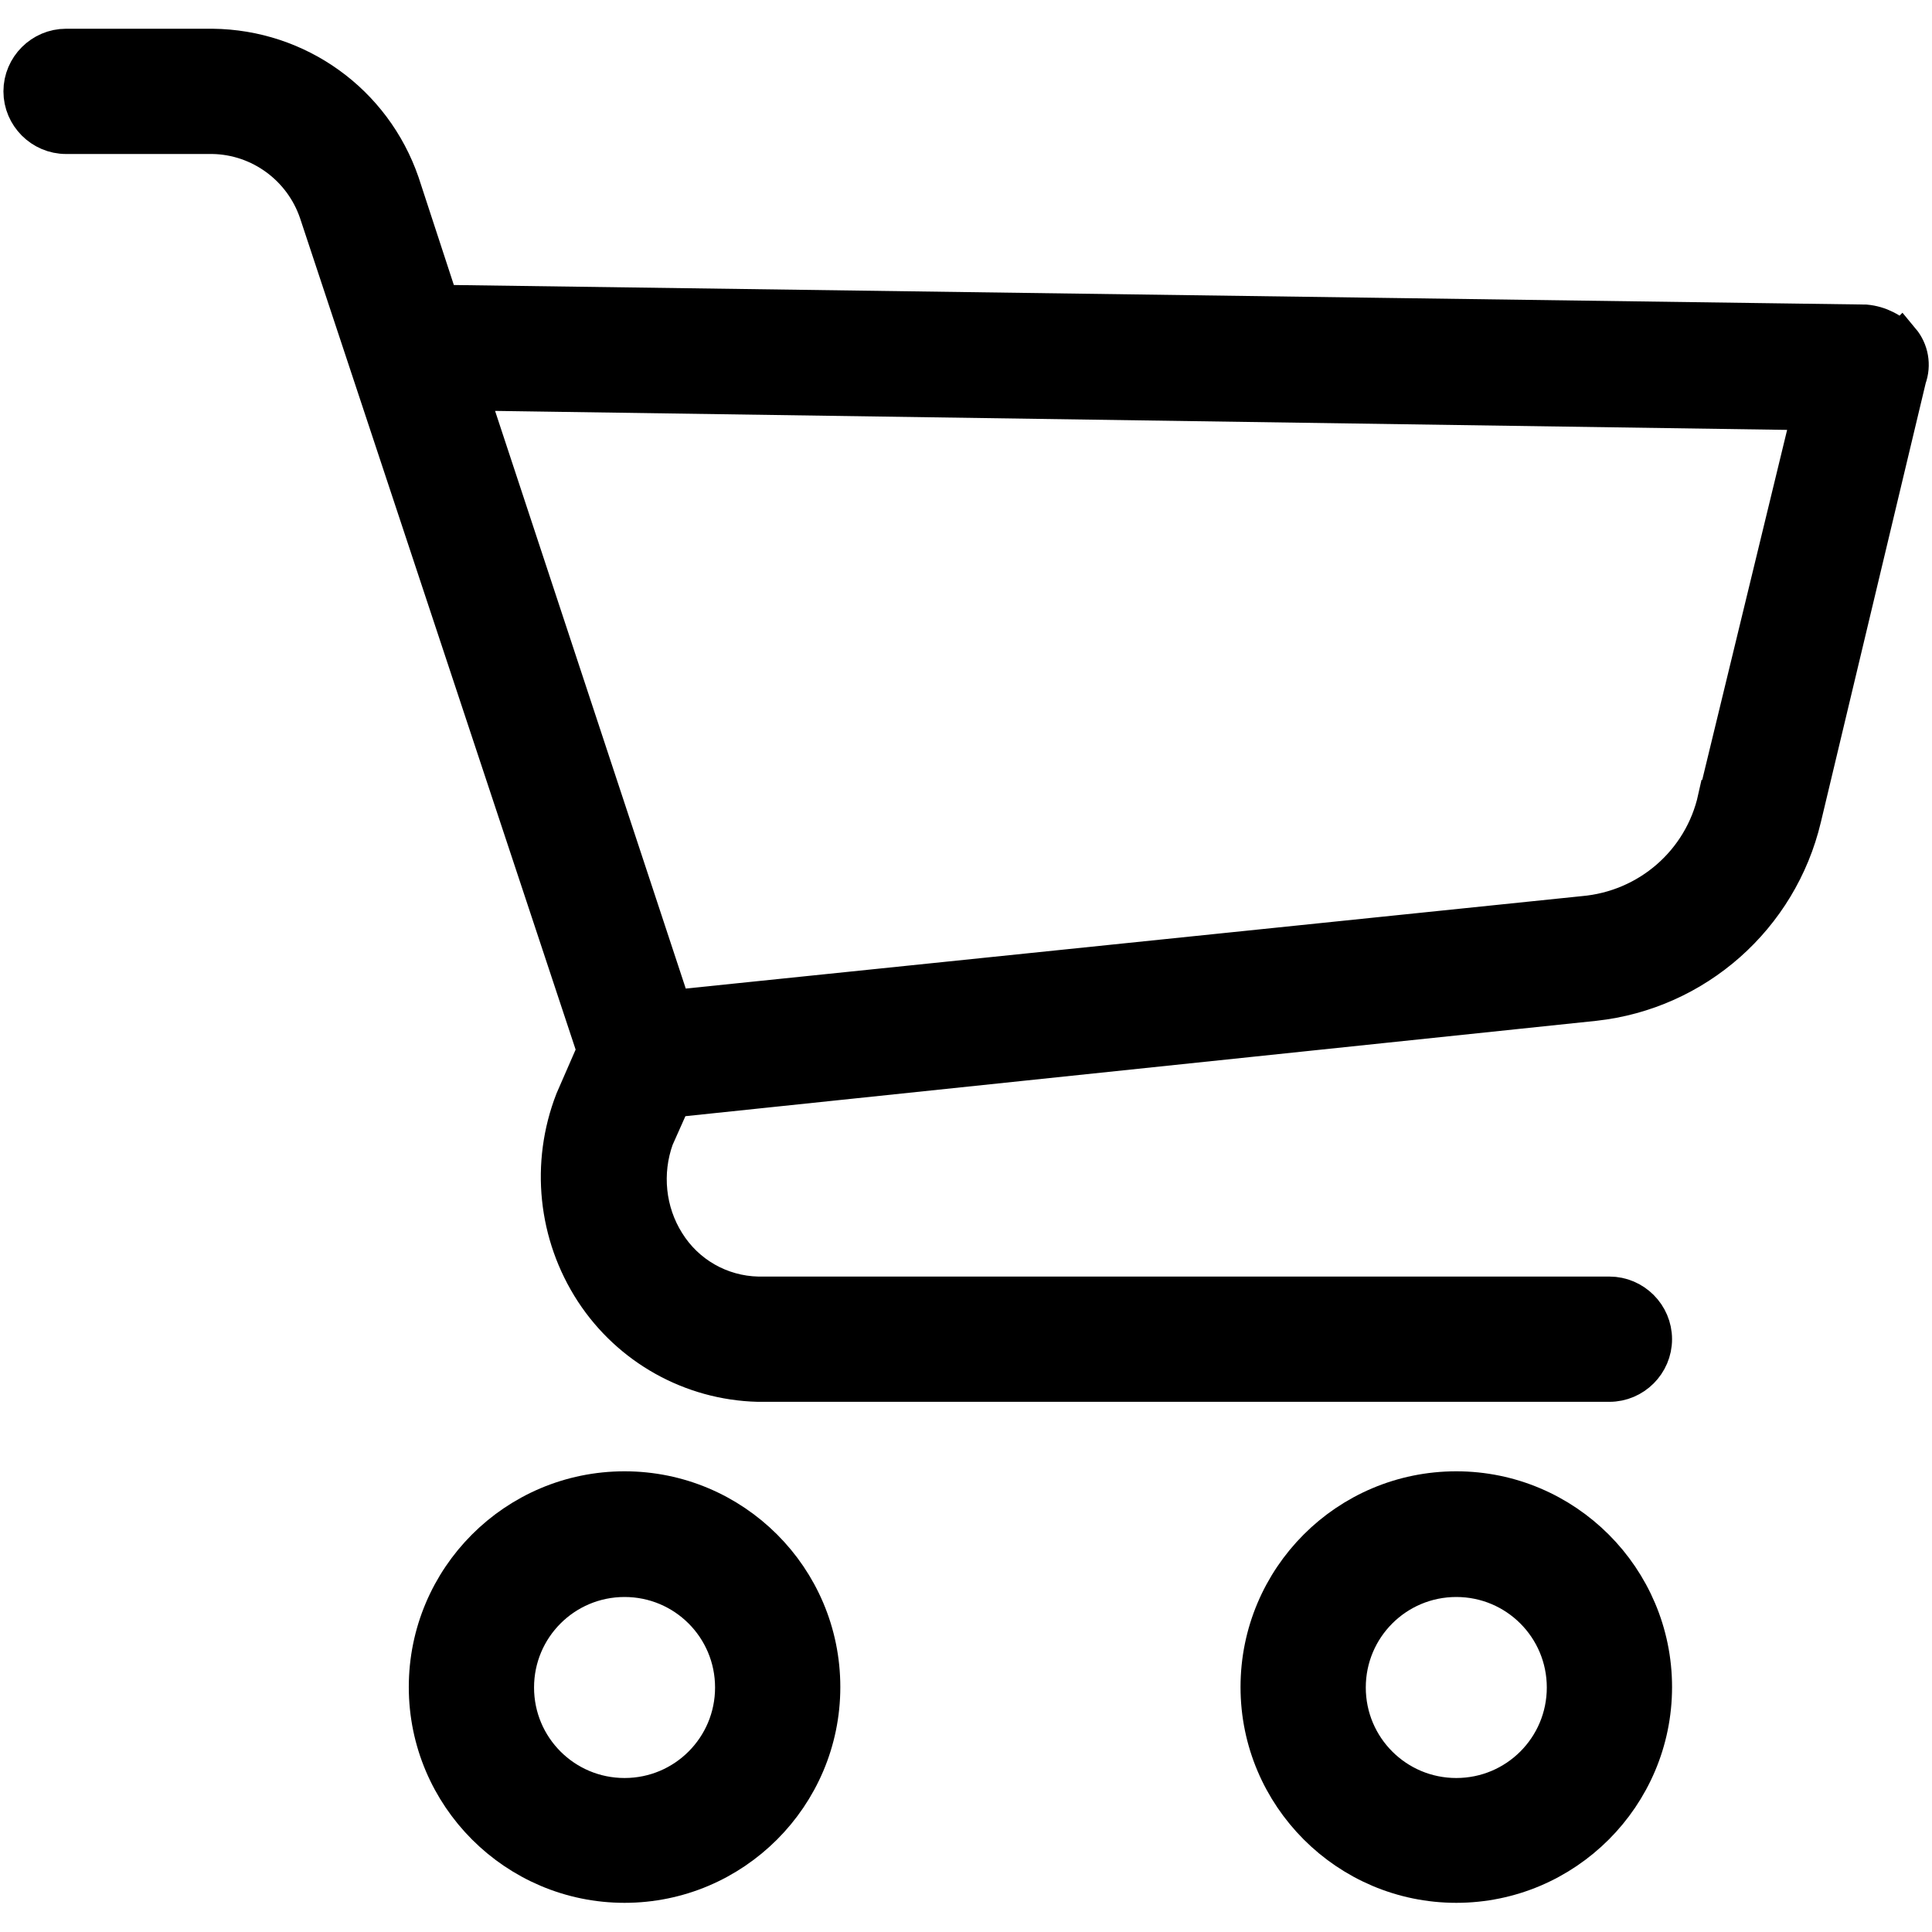
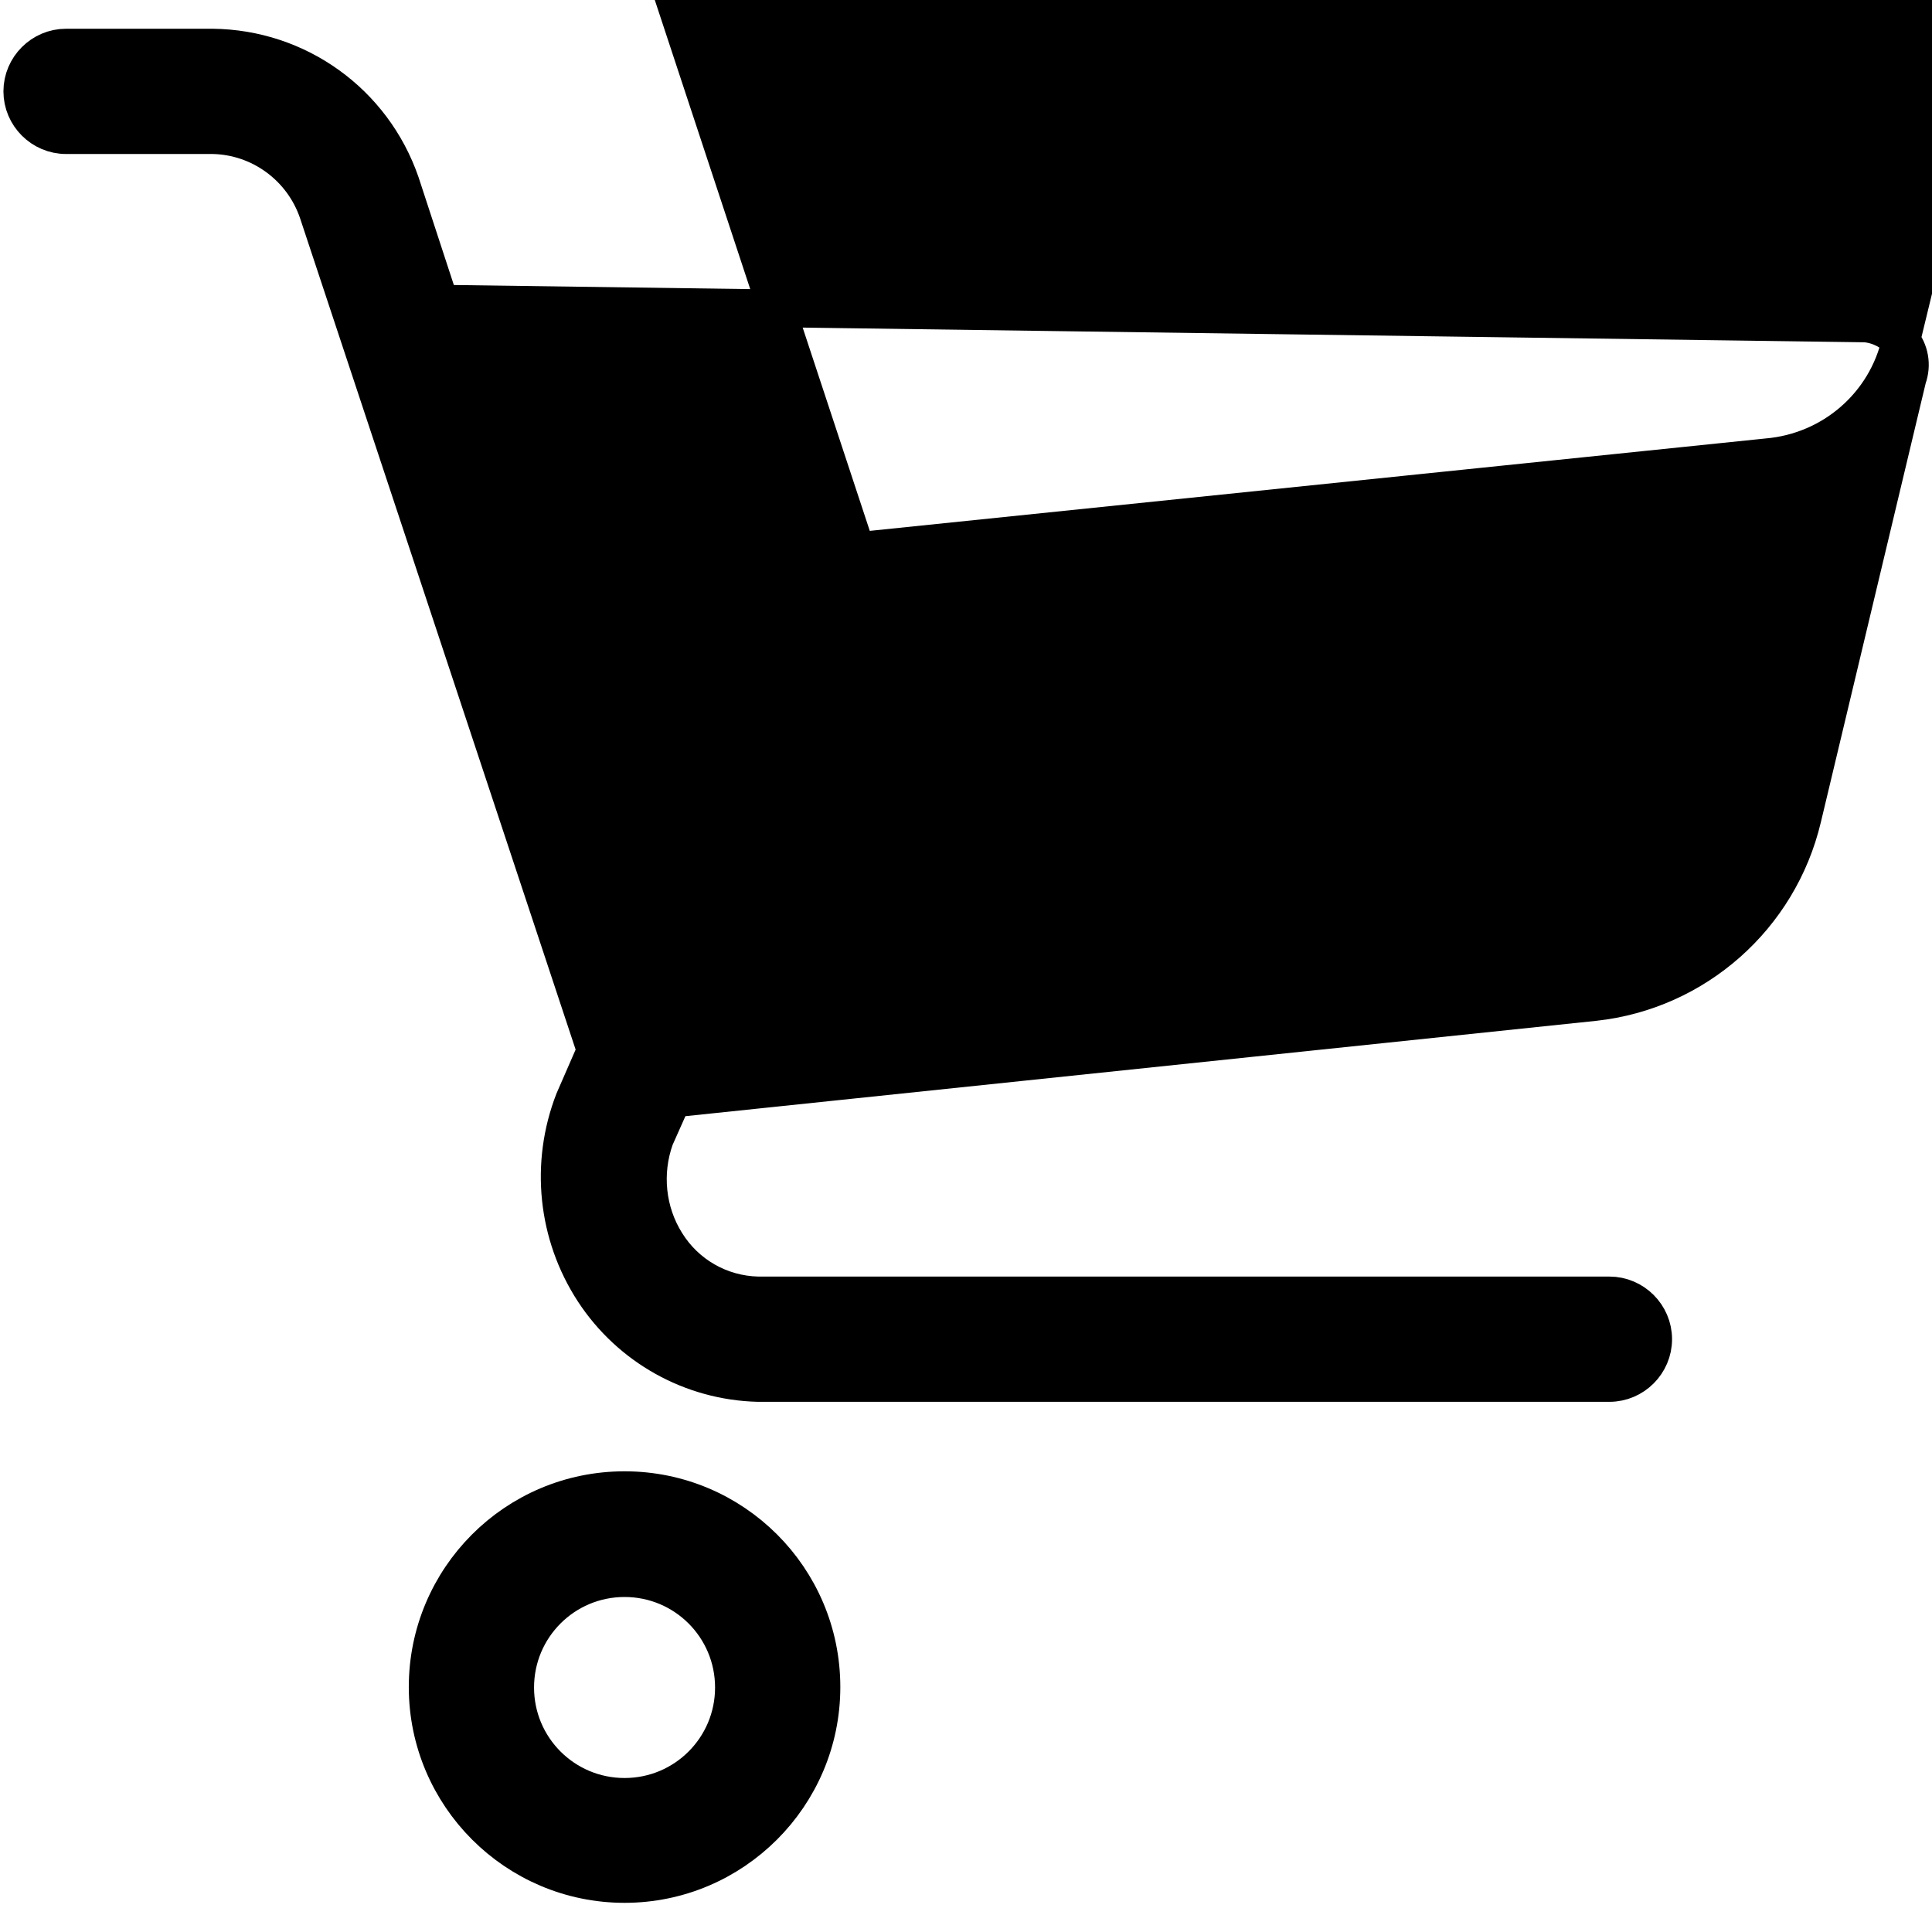
<svg xmlns="http://www.w3.org/2000/svg" id="Capa_1" version="1.1" viewBox="0 0 450.4 450.4">
  <defs>
    <style>
      .st0 {
        stroke: #000;
        stroke-miterlimit: 10;
        stroke-width: 8.8px;
      }
    </style>
  </defs>
  <path class="st0" d="M145.6,347.4c-25.4,0-45.9,20.6-45.9,45.9s20.6,45.9,45.9,45.9,45.9-20.6,45.9-45.9c0-25.4-20.6-45.9-45.9-45.9ZM145.6,418.9c-14.1,0-25.5-11.4-25.5-25.5s11.4-25.5,25.5-25.5,25.5,11.4,25.5,25.5c0,14.1-11.4,25.5-25.5,25.5Z" />
-   <path class="st0" d="M339.5,347.4c-25.4,0-45.9,20.6-45.9,45.9s20.6,45.9,45.9,45.9,45.9-20.6,45.9-45.9-20.6-45.9-45.9-45.9ZM339.5,418.9c-14.1,0-25.5-11.4-25.5-25.5s11.4-25.5,25.5-25.5,25.5,11.4,25.5,25.5c0,14.1-11.4,25.5-25.5,25.5Z" />
-   <path class="st0" d="M443.1,79.5c-2.1-2.3-5-3.8-8.2-4.1l-332.3-4.6-9.2-28.1c-6.5-18.8-24-31.4-43.9-31.6H15.4c-5.6,0-10.2,4.6-10.2,10.2s4.6,10.2,10.2,10.2h34.2c11.1.2,20.9,7.4,24.5,17.9l64.8,195.5-5.1,11.7c-5.7,14.7-4,31.2,4.6,44.4,8.5,13,22.8,21,38.3,21.4h198.5c5.6,0,10.2-4.6,10.2-10.2s-4.6-10.2-10.2-10.2h-198.5c-8.8-.2-16.8-4.8-21.4-12.2-4.6-7.3-5.5-16.4-2.6-24.5l4.1-9.2,214.9-22.5c23.6-2.6,43-19.8,48.5-42.9l24.5-102.6c1.1-3,.5-6.3-1.5-8.7ZM400.2,186.2c-3.3,14.9-15.9,25.8-31.1,27.1l-212.3,21.9-47.5-143.9,312.9,4.6-21.9,90.3Z" />
+   <path class="st0" d="M443.1,79.5c-2.1-2.3-5-3.8-8.2-4.1l-332.3-4.6-9.2-28.1c-6.5-18.8-24-31.4-43.9-31.6H15.4c-5.6,0-10.2,4.6-10.2,10.2s4.6,10.2,10.2,10.2h34.2c11.1.2,20.9,7.4,24.5,17.9l64.8,195.5-5.1,11.7c-5.7,14.7-4,31.2,4.6,44.4,8.5,13,22.8,21,38.3,21.4h198.5c5.6,0,10.2-4.6,10.2-10.2s-4.6-10.2-10.2-10.2h-198.5c-8.8-.2-16.8-4.8-21.4-12.2-4.6-7.3-5.5-16.4-2.6-24.5l4.1-9.2,214.9-22.5c23.6-2.6,43-19.8,48.5-42.9l24.5-102.6c1.1-3,.5-6.3-1.5-8.7Zc-3.3,14.9-15.9,25.8-31.1,27.1l-212.3,21.9-47.5-143.9,312.9,4.6-21.9,90.3Z" />
</svg>